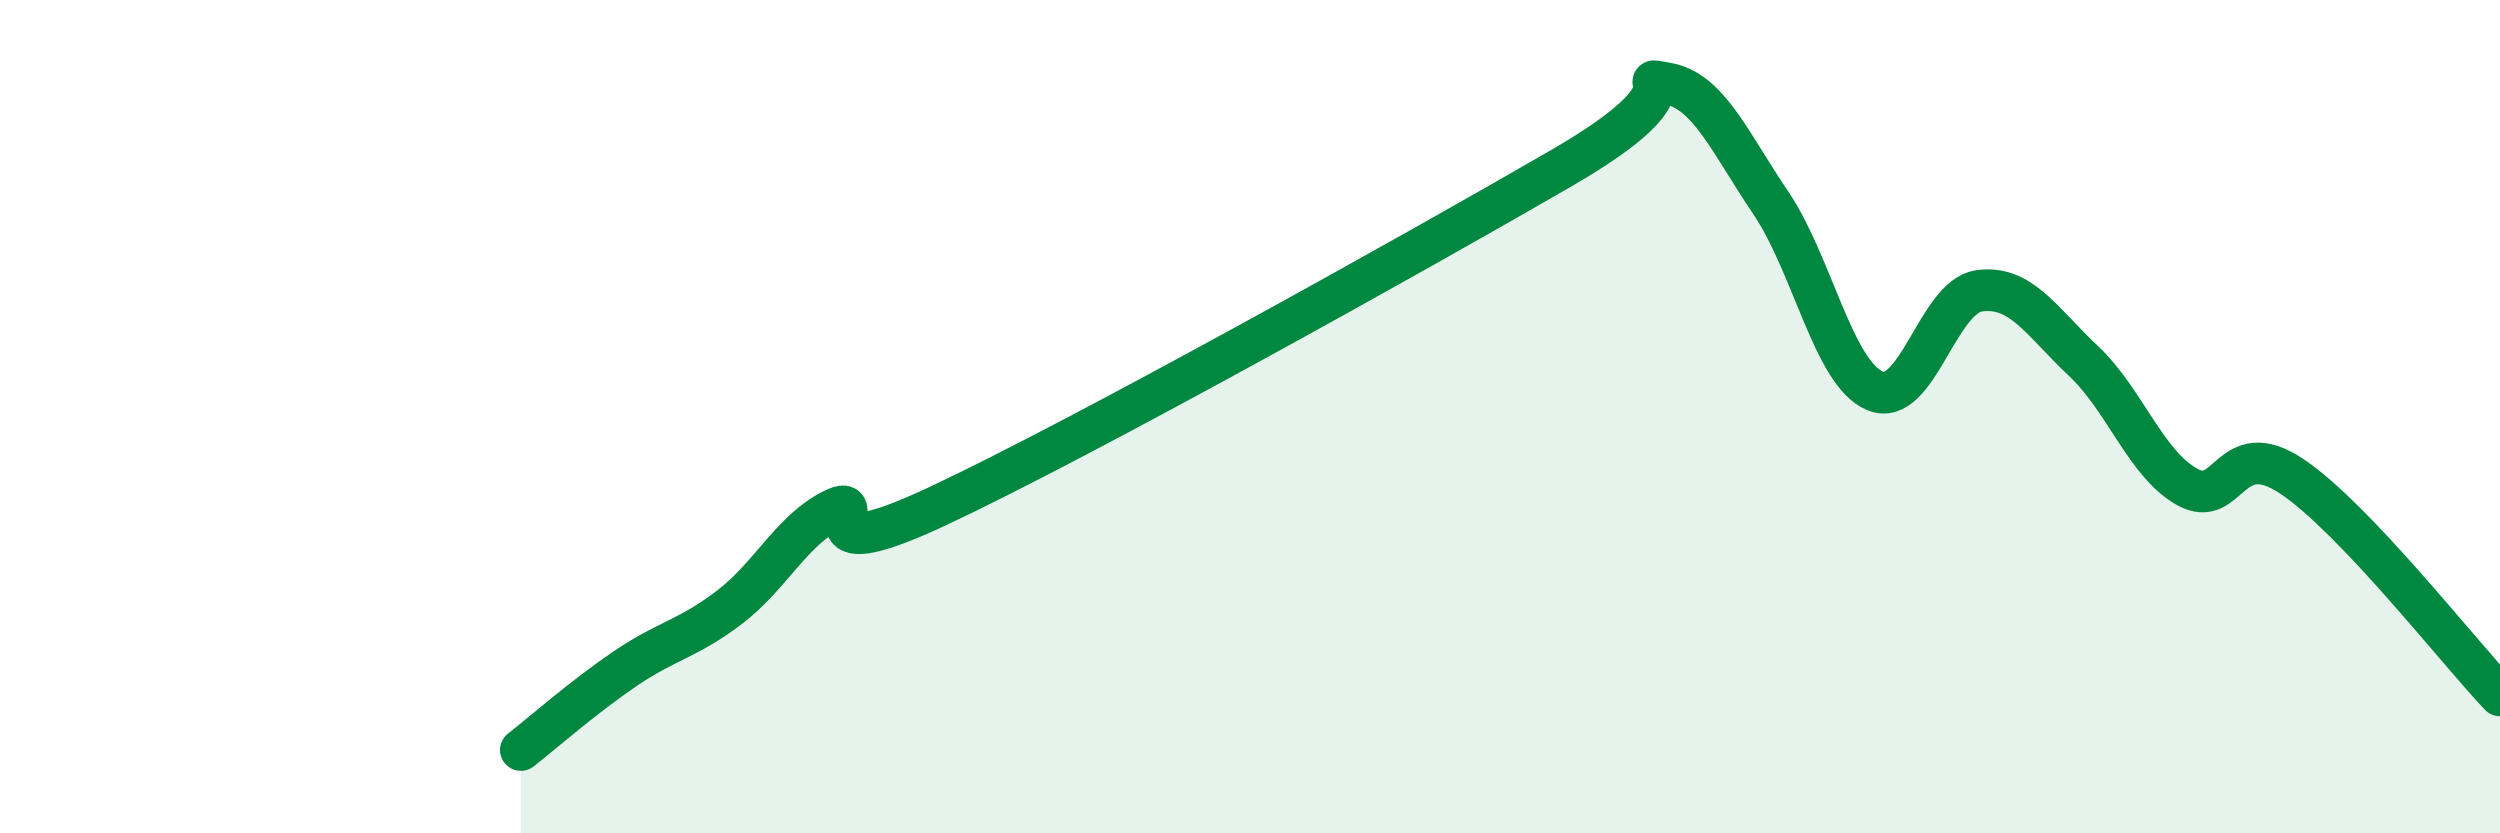
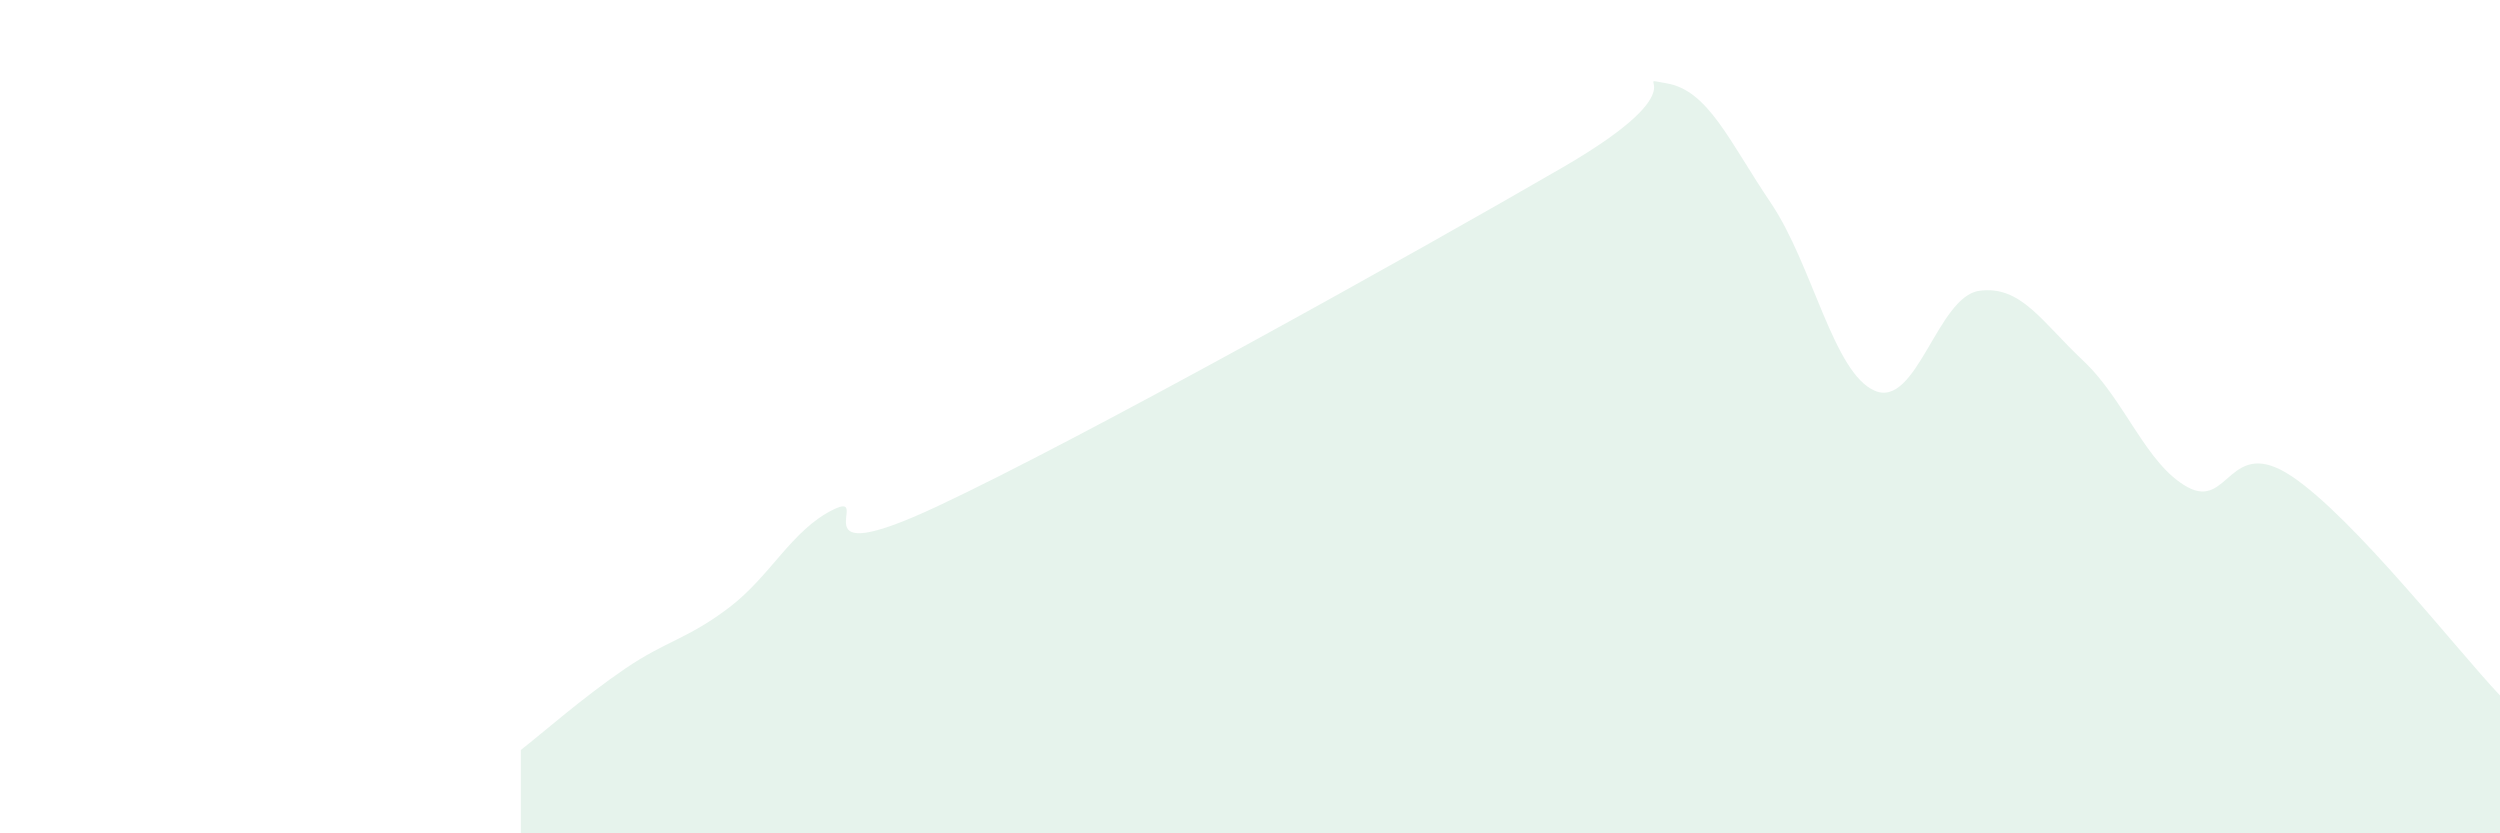
<svg xmlns="http://www.w3.org/2000/svg" width="60" height="20" viewBox="0 0 60 20">
  <path d="M 12.5,18 C 13,17.61 14,16.73 15,16.05 C 16,15.37 16.5,15.34 17.5,14.58 C 18.5,13.82 19,12.72 20,12.23 C 21,11.74 19,13.79 22.5,12.15 C 26,10.51 34,6.05 37.5,4.02 C 41,1.99 39,1.83 40,2 C 41,2.17 41.5,3.39 42.5,4.87 C 43.5,6.35 44,8.96 45,9.38 C 46,9.8 46.5,7.12 47.5,6.98 C 48.5,6.84 49,7.72 50,8.66 C 51,9.6 51.5,11.14 52.5,11.69 C 53.5,12.24 53.5,10.43 55,11.43 C 56.5,12.43 59,15.64 60,16.69L60 20L12.5 20Z" fill="#008740" opacity="0.1" stroke-linecap="round" stroke-linejoin="round" />
-   <path d="M 12.5,18 C 13,17.61 14,16.73 15,16.05 C 16,15.37 16.5,15.34 17.5,14.58 C 18.5,13.82 19,12.72 20,12.23 C 21,11.74 19,13.79 22.5,12.15 C 26,10.51 34,6.05 37.5,4.02 C 41,1.99 39,1.83 40,2 C 41,2.17 41.5,3.39 42.5,4.87 C 43.5,6.35 44,8.96 45,9.38 C 46,9.8 46.5,7.12 47.5,6.98 C 48.5,6.84 49,7.72 50,8.66 C 51,9.6 51.5,11.14 52.5,11.69 C 53.5,12.24 53.5,10.43 55,11.43 C 56.5,12.43 59,15.64 60,16.69" stroke="#008740" stroke-width="1" fill="none" stroke-linecap="round" stroke-linejoin="round" />
</svg>